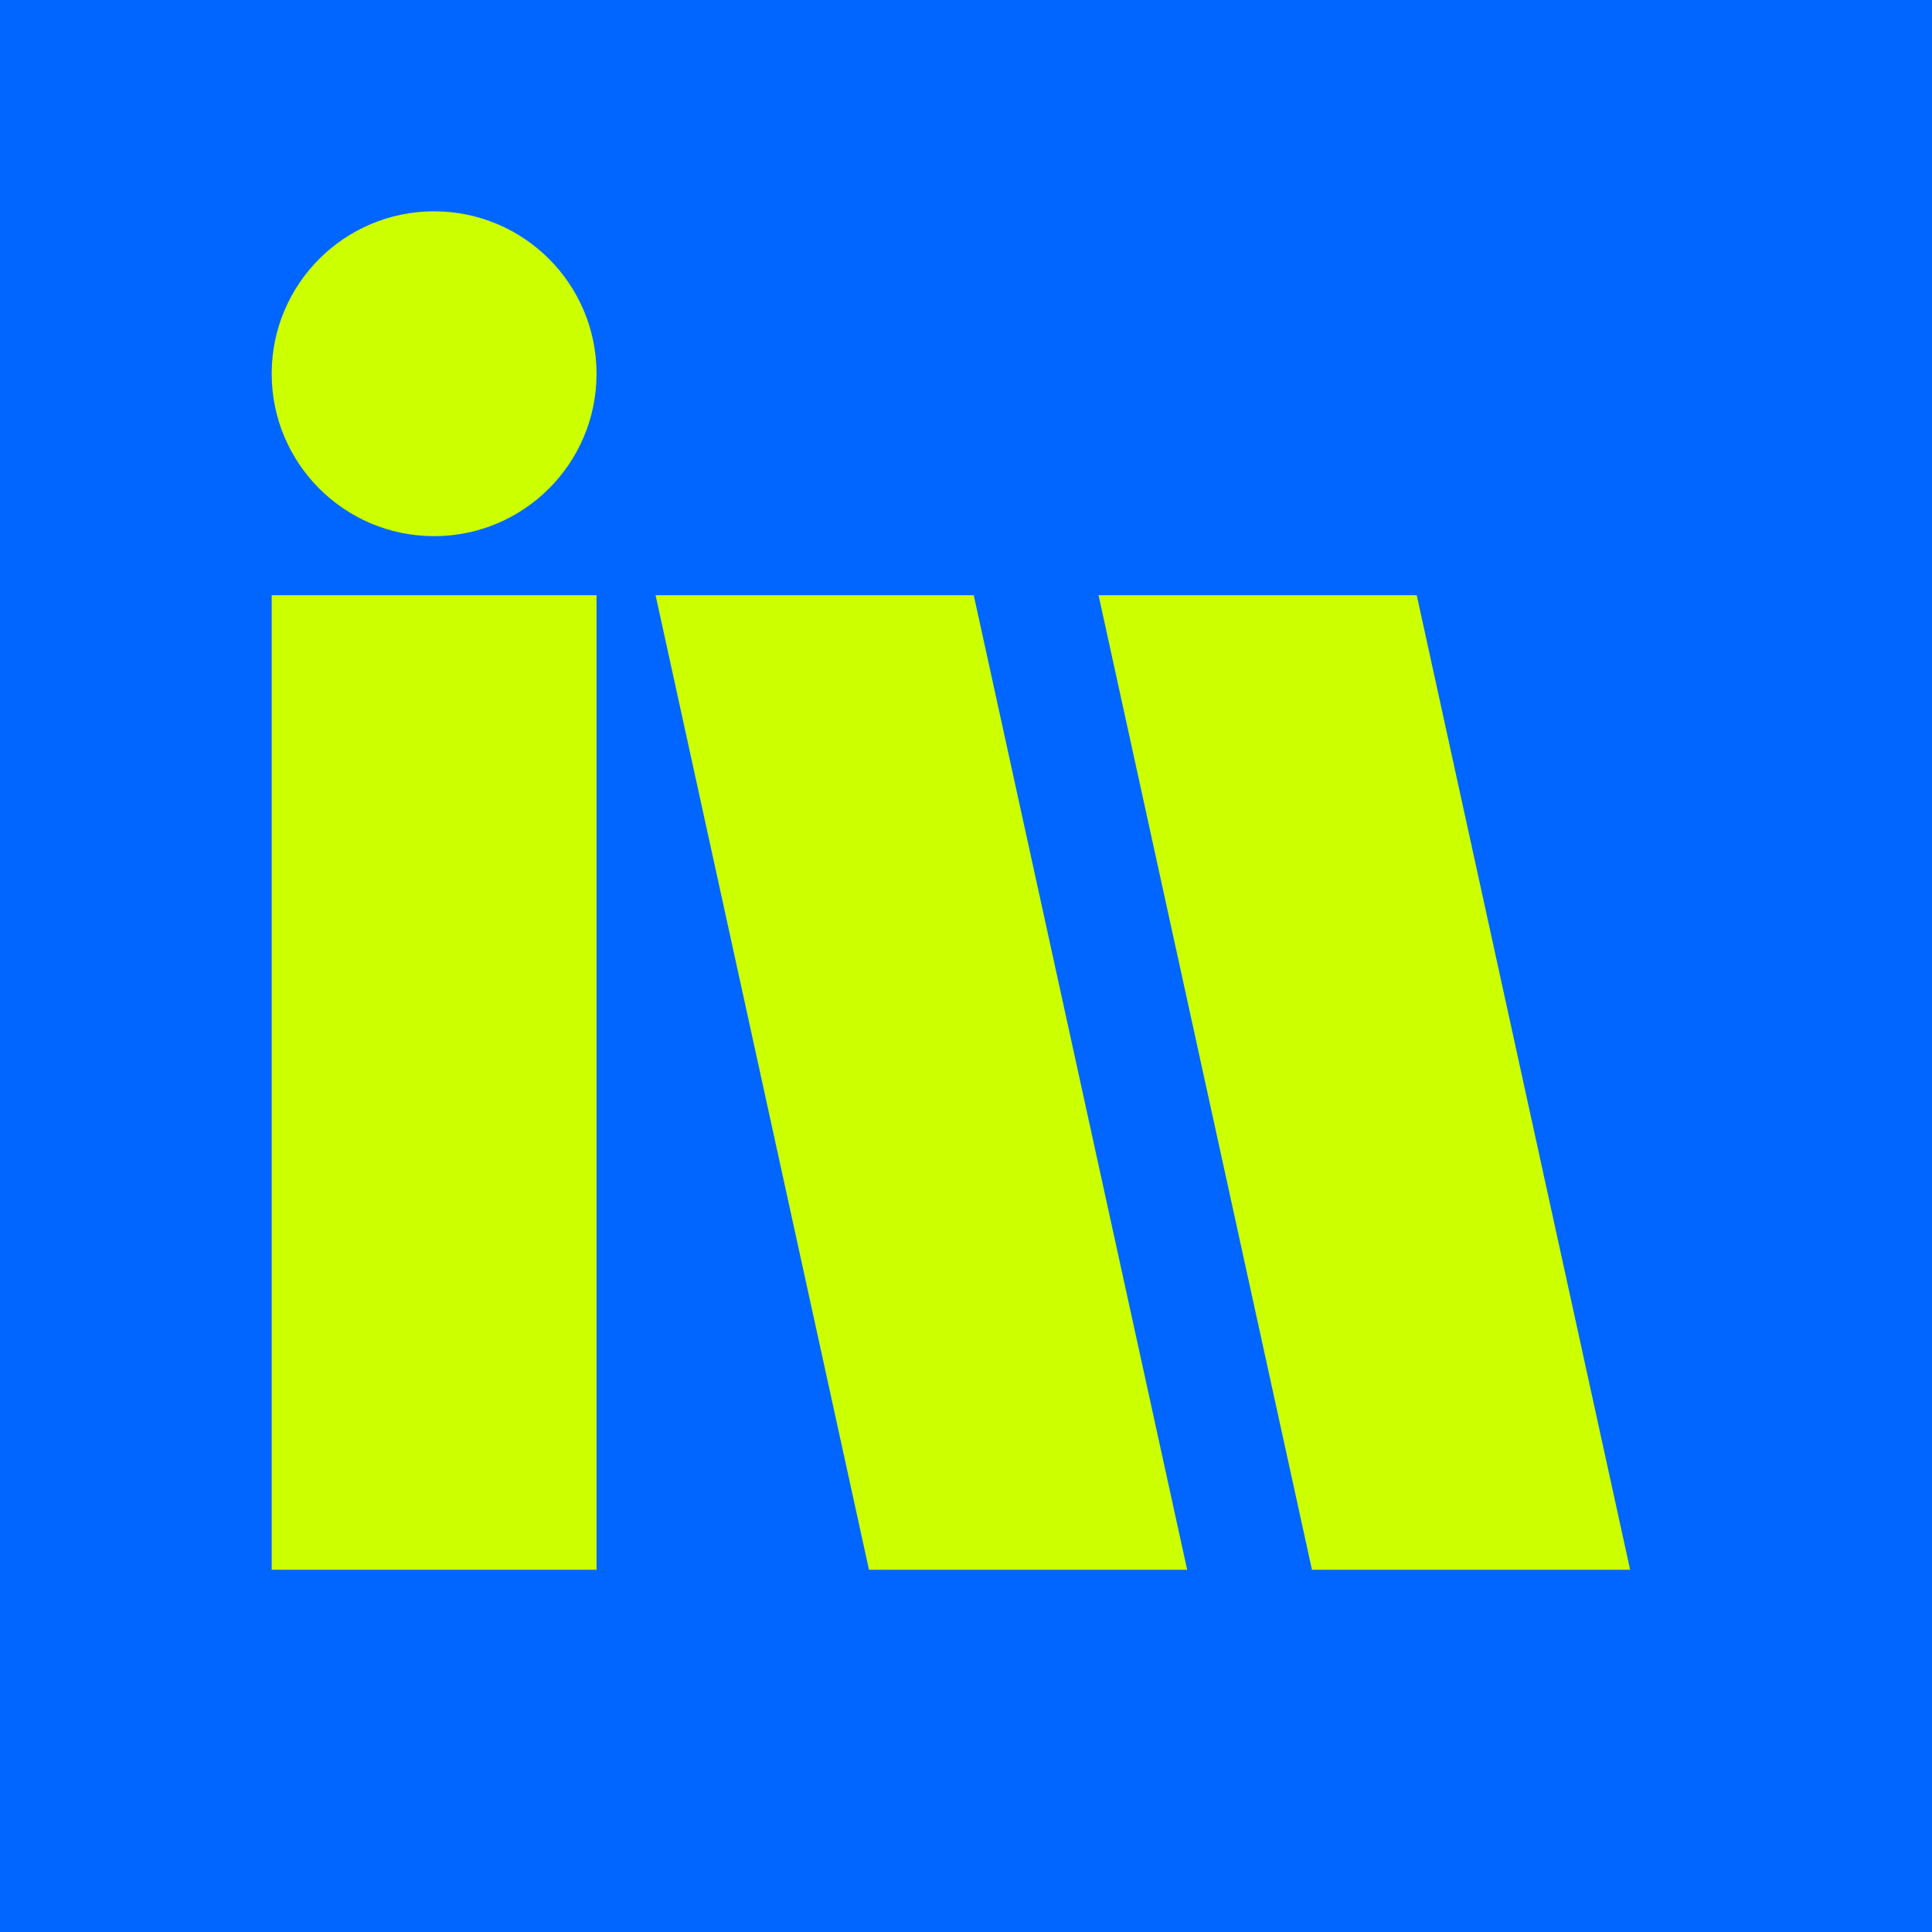
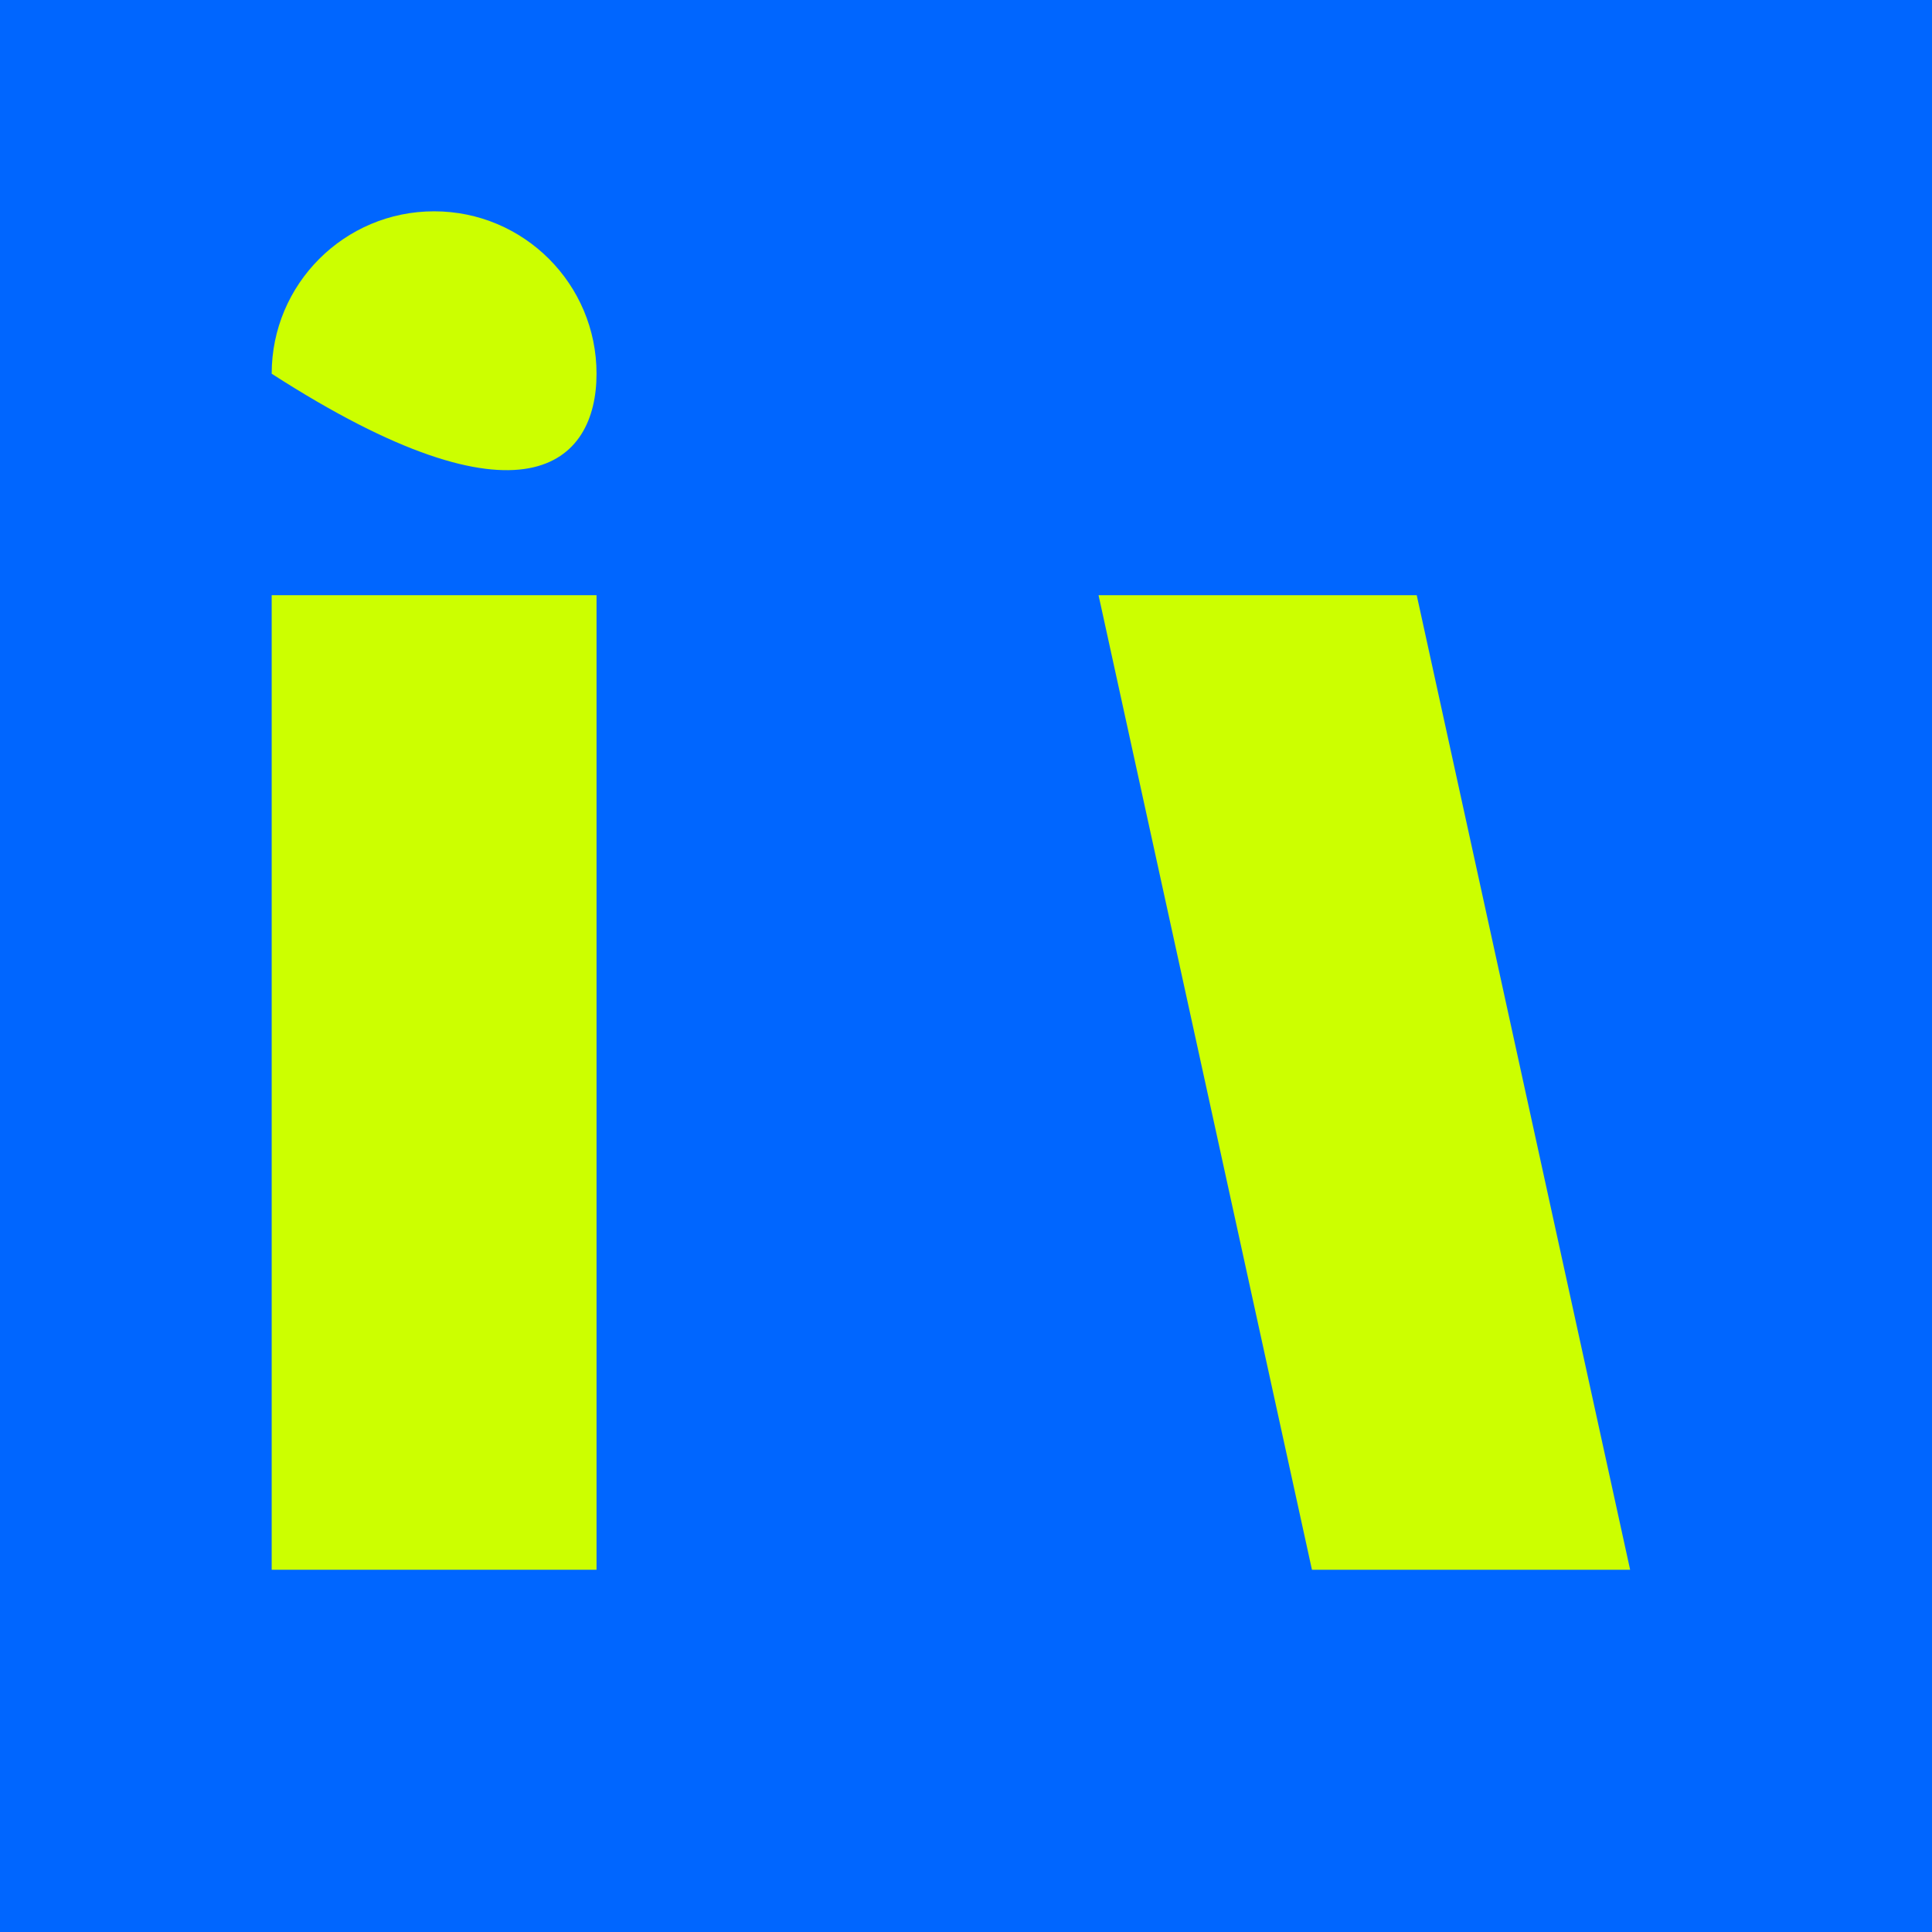
<svg xmlns="http://www.w3.org/2000/svg" width="64px" height="64px" viewBox="0 0 64 64" version="1.1">
  <title>Group 29</title>
  <g id="Landing-Page" stroke="none" stroke-width="1" fill="none" fill-rule="evenodd">
    <g id="Group-29">
      <rect id="Rectangle" fill="#0066FF" x="0" y="0" width="64" height="64" />
      <g id="Group-22" transform="translate(9, 7)" fill="#CCFF00">
        <polygon id="Fill-14" points="0 45 10.761 45 10.761 12.717 0 12.717" />
-         <polygon id="Fill-15" points="30.326 45 19.786 45 12.717 12.717 23.257 12.717" />
        <polygon id="Fill-16" points="45 45 34.46 45 27.391 12.717 37.931 12.717" />
-         <path d="M5.38,0 C2.409,0 0,2.409 0,5.38 C0,8.352 2.409,10.761 5.38,10.761 C8.352,10.761 10.761,8.352 10.761,5.38 C10.761,2.409 8.352,0 5.38,0" id="Fill-17" />
+         <path d="M5.38,0 C2.409,0 0,2.409 0,5.38 C8.352,10.761 10.761,8.352 10.761,5.38 C10.761,2.409 8.352,0 5.38,0" id="Fill-17" />
      </g>
    </g>
  </g>
</svg>